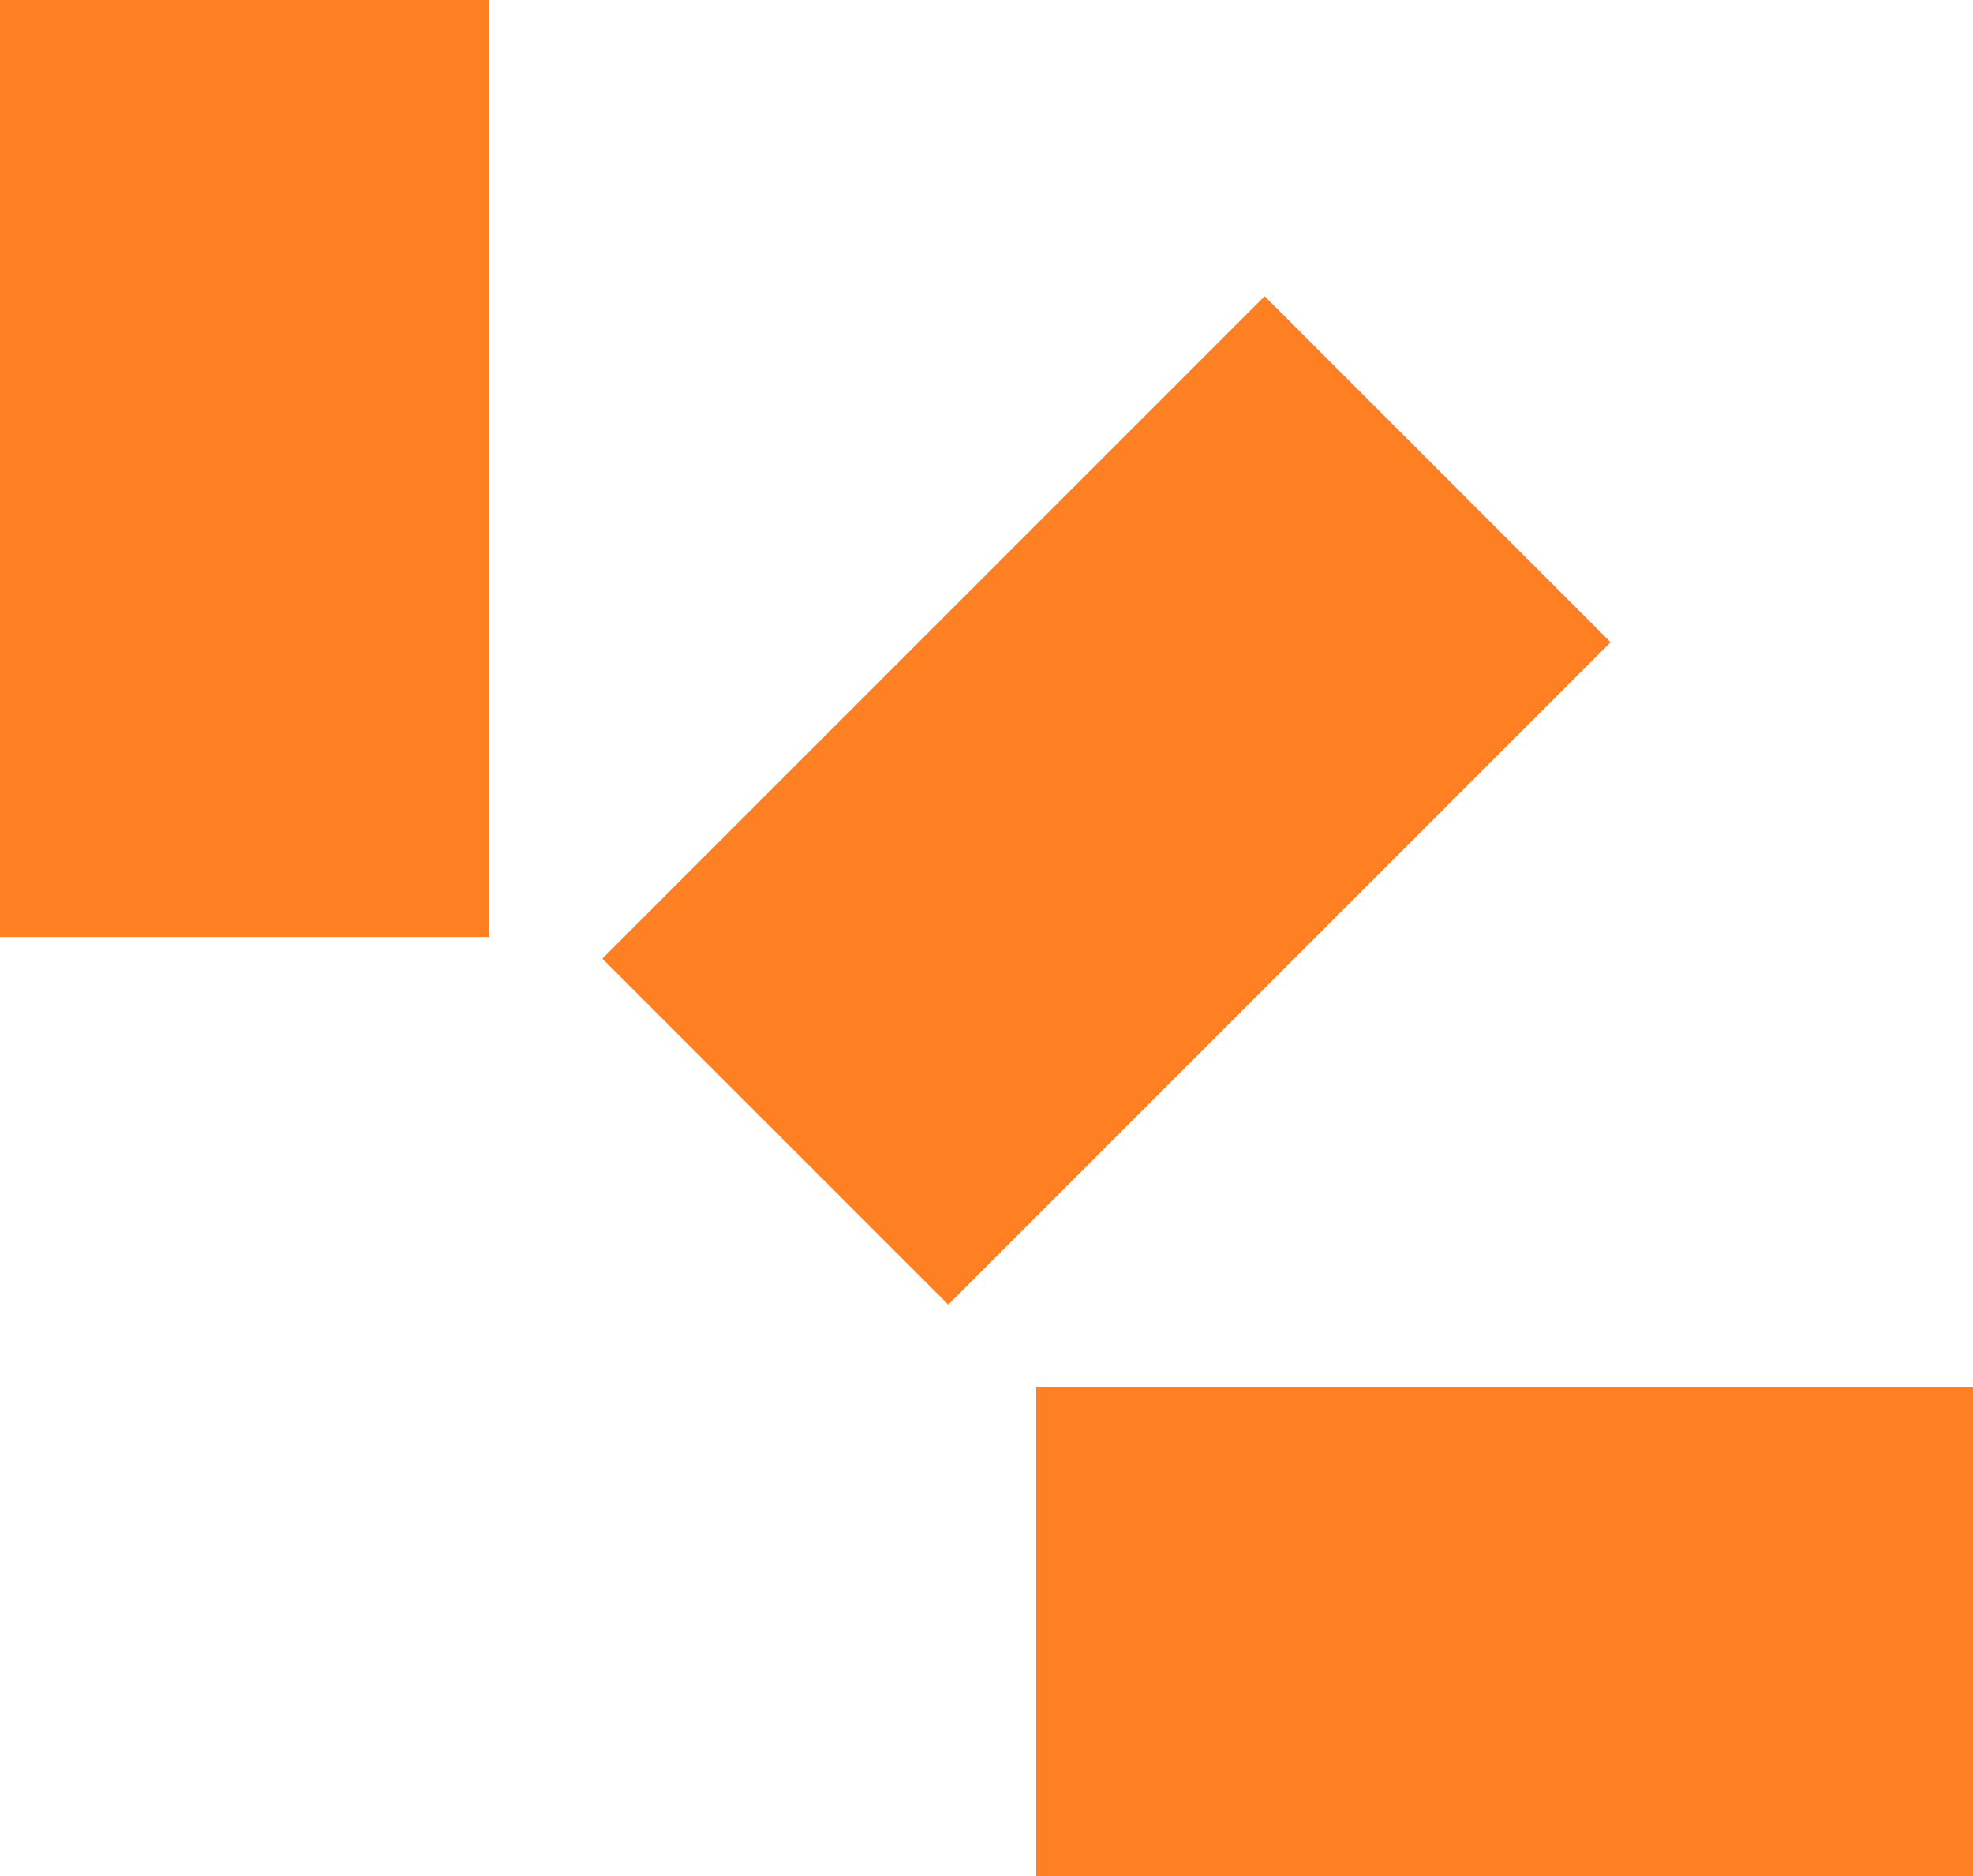
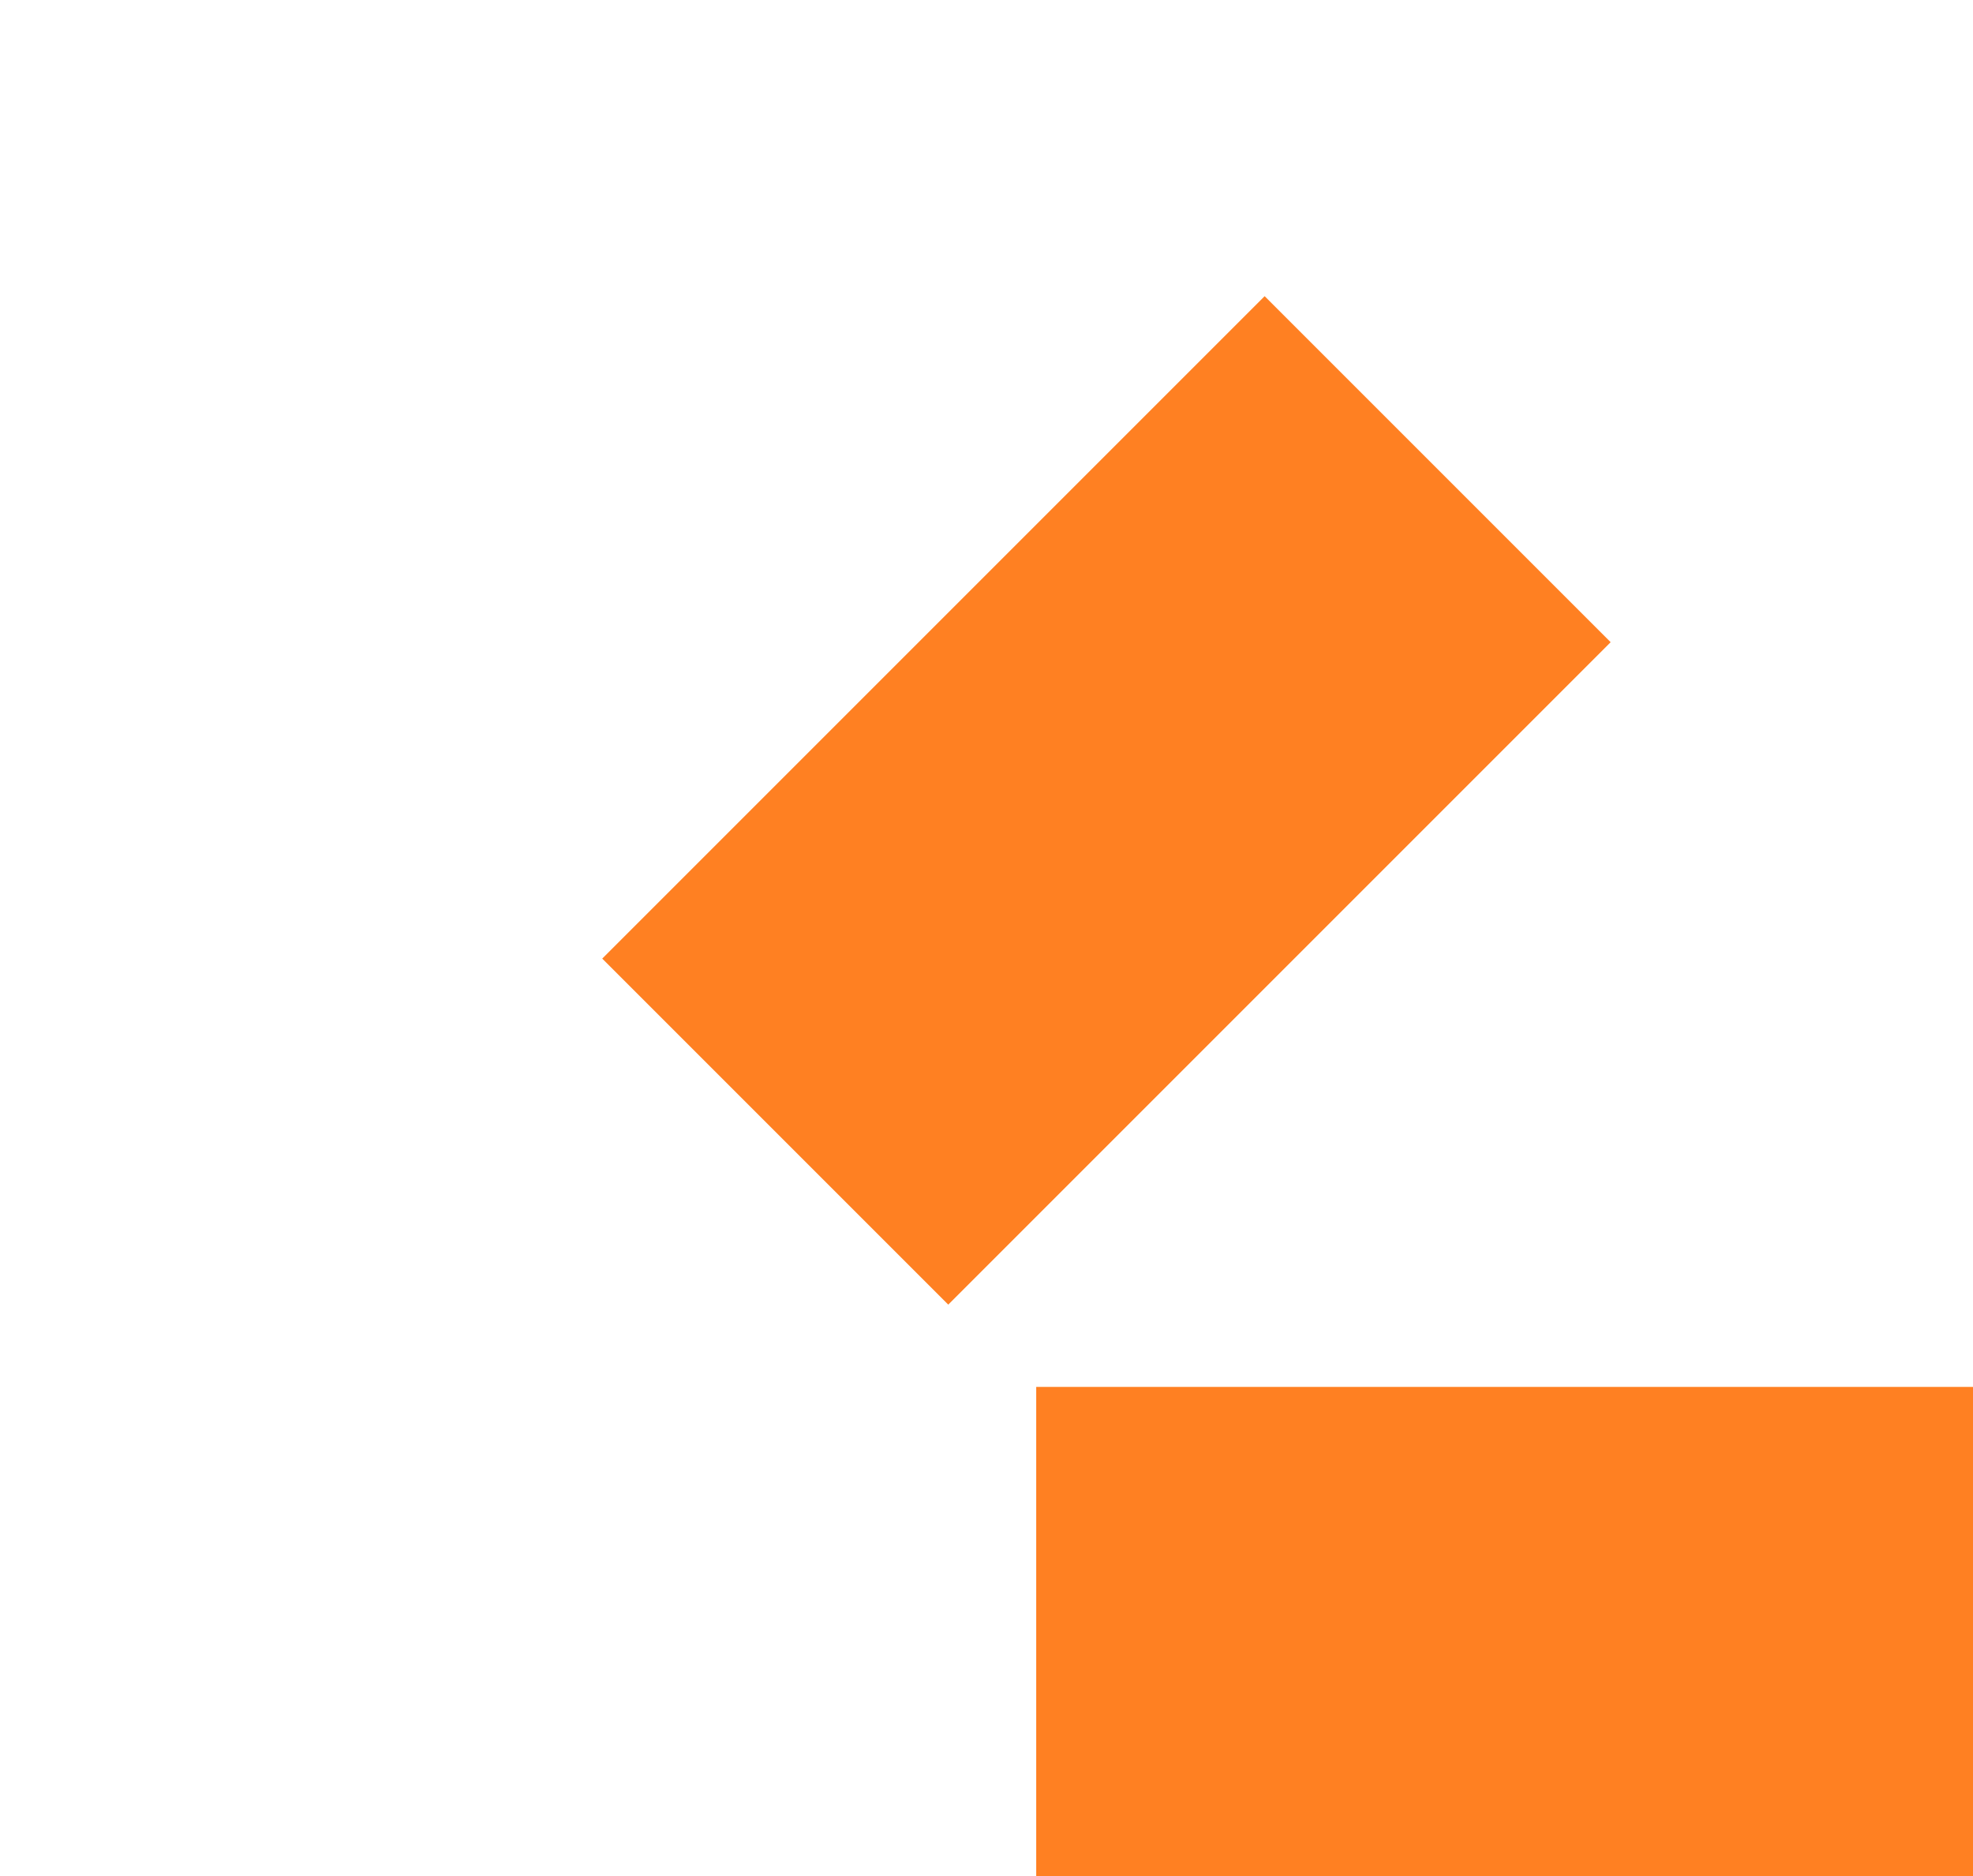
<svg xmlns="http://www.w3.org/2000/svg" id="Layer_2" data-name="Layer 2" viewBox="0 0 75.4 71.7">
  <defs>
    <style> .cls-1 { fill: #ff8022; } </style>
  </defs>
  <g id="Layer_1-2" data-name="Layer 1">
    <g>
      <rect class="cls-1" x="24.39" y="21.24" width="35.8" height="18.7" transform="translate(-9.25 38.86) rotate(-45)" />
-       <rect class="cls-1" width="18.7" height="35.8" />
      <rect class="cls-1" x="39.6" y="53" width="35.8" height="18.7" />
    </g>
  </g>
</svg>